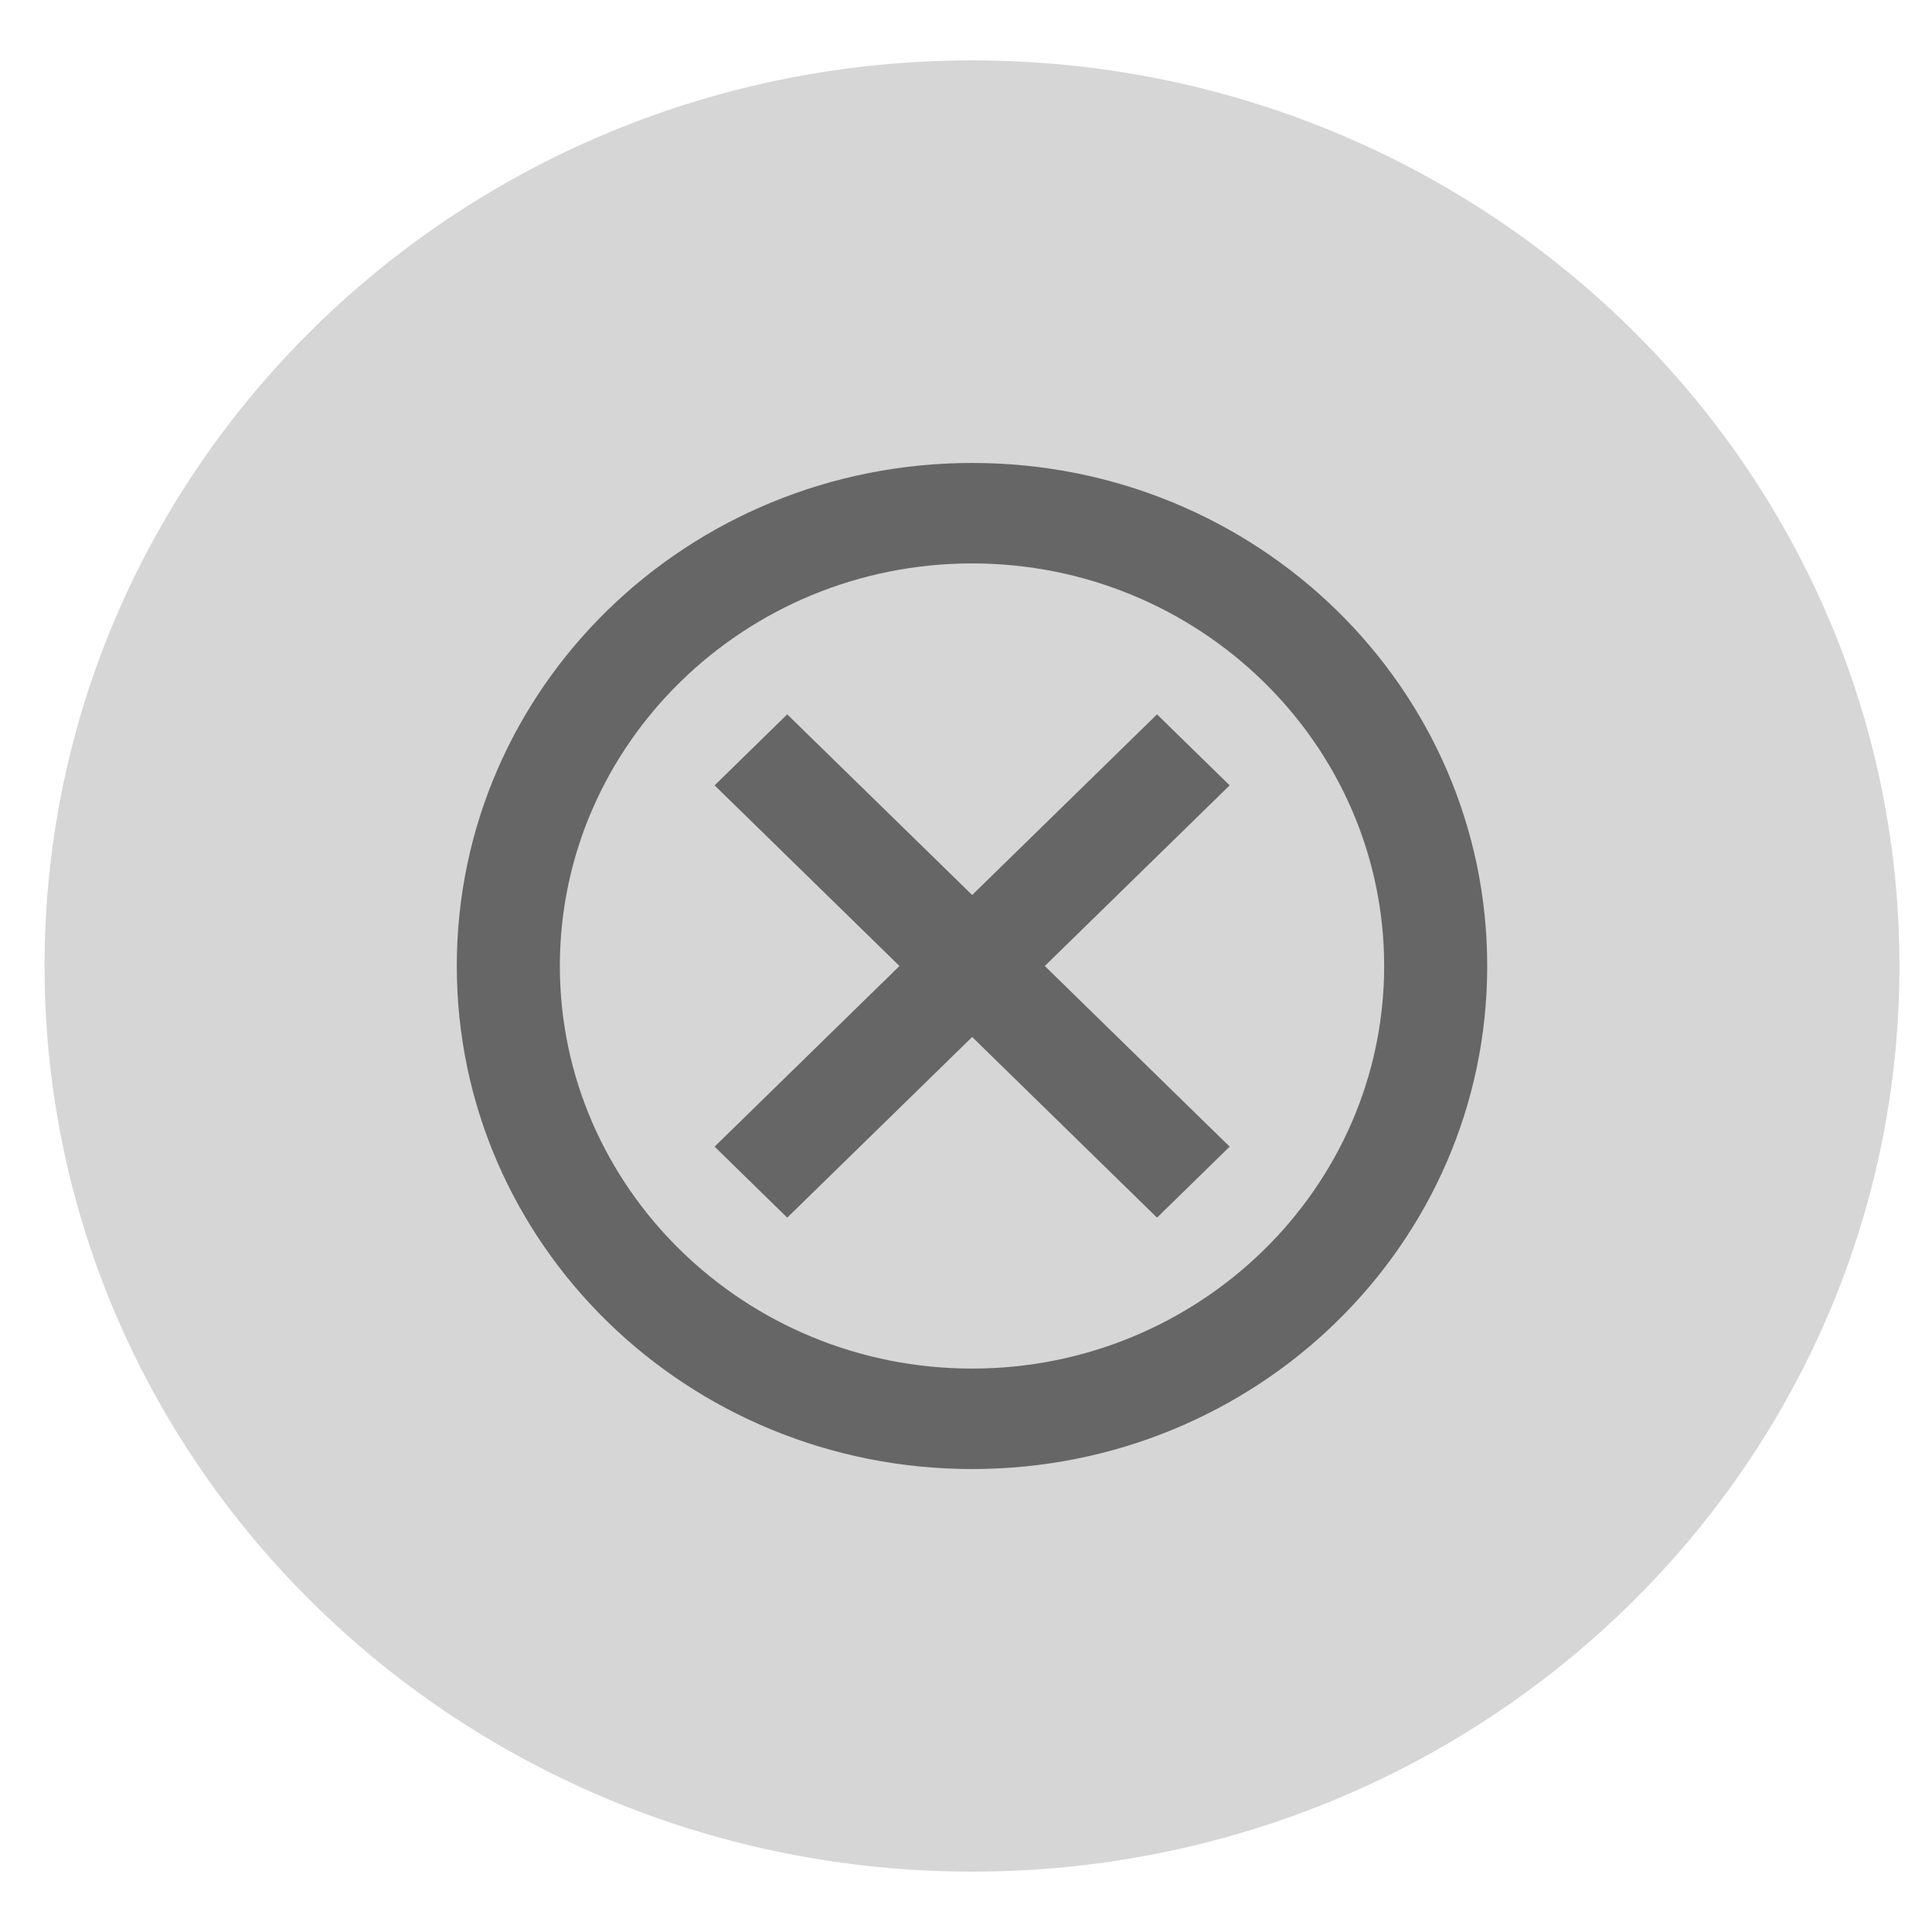
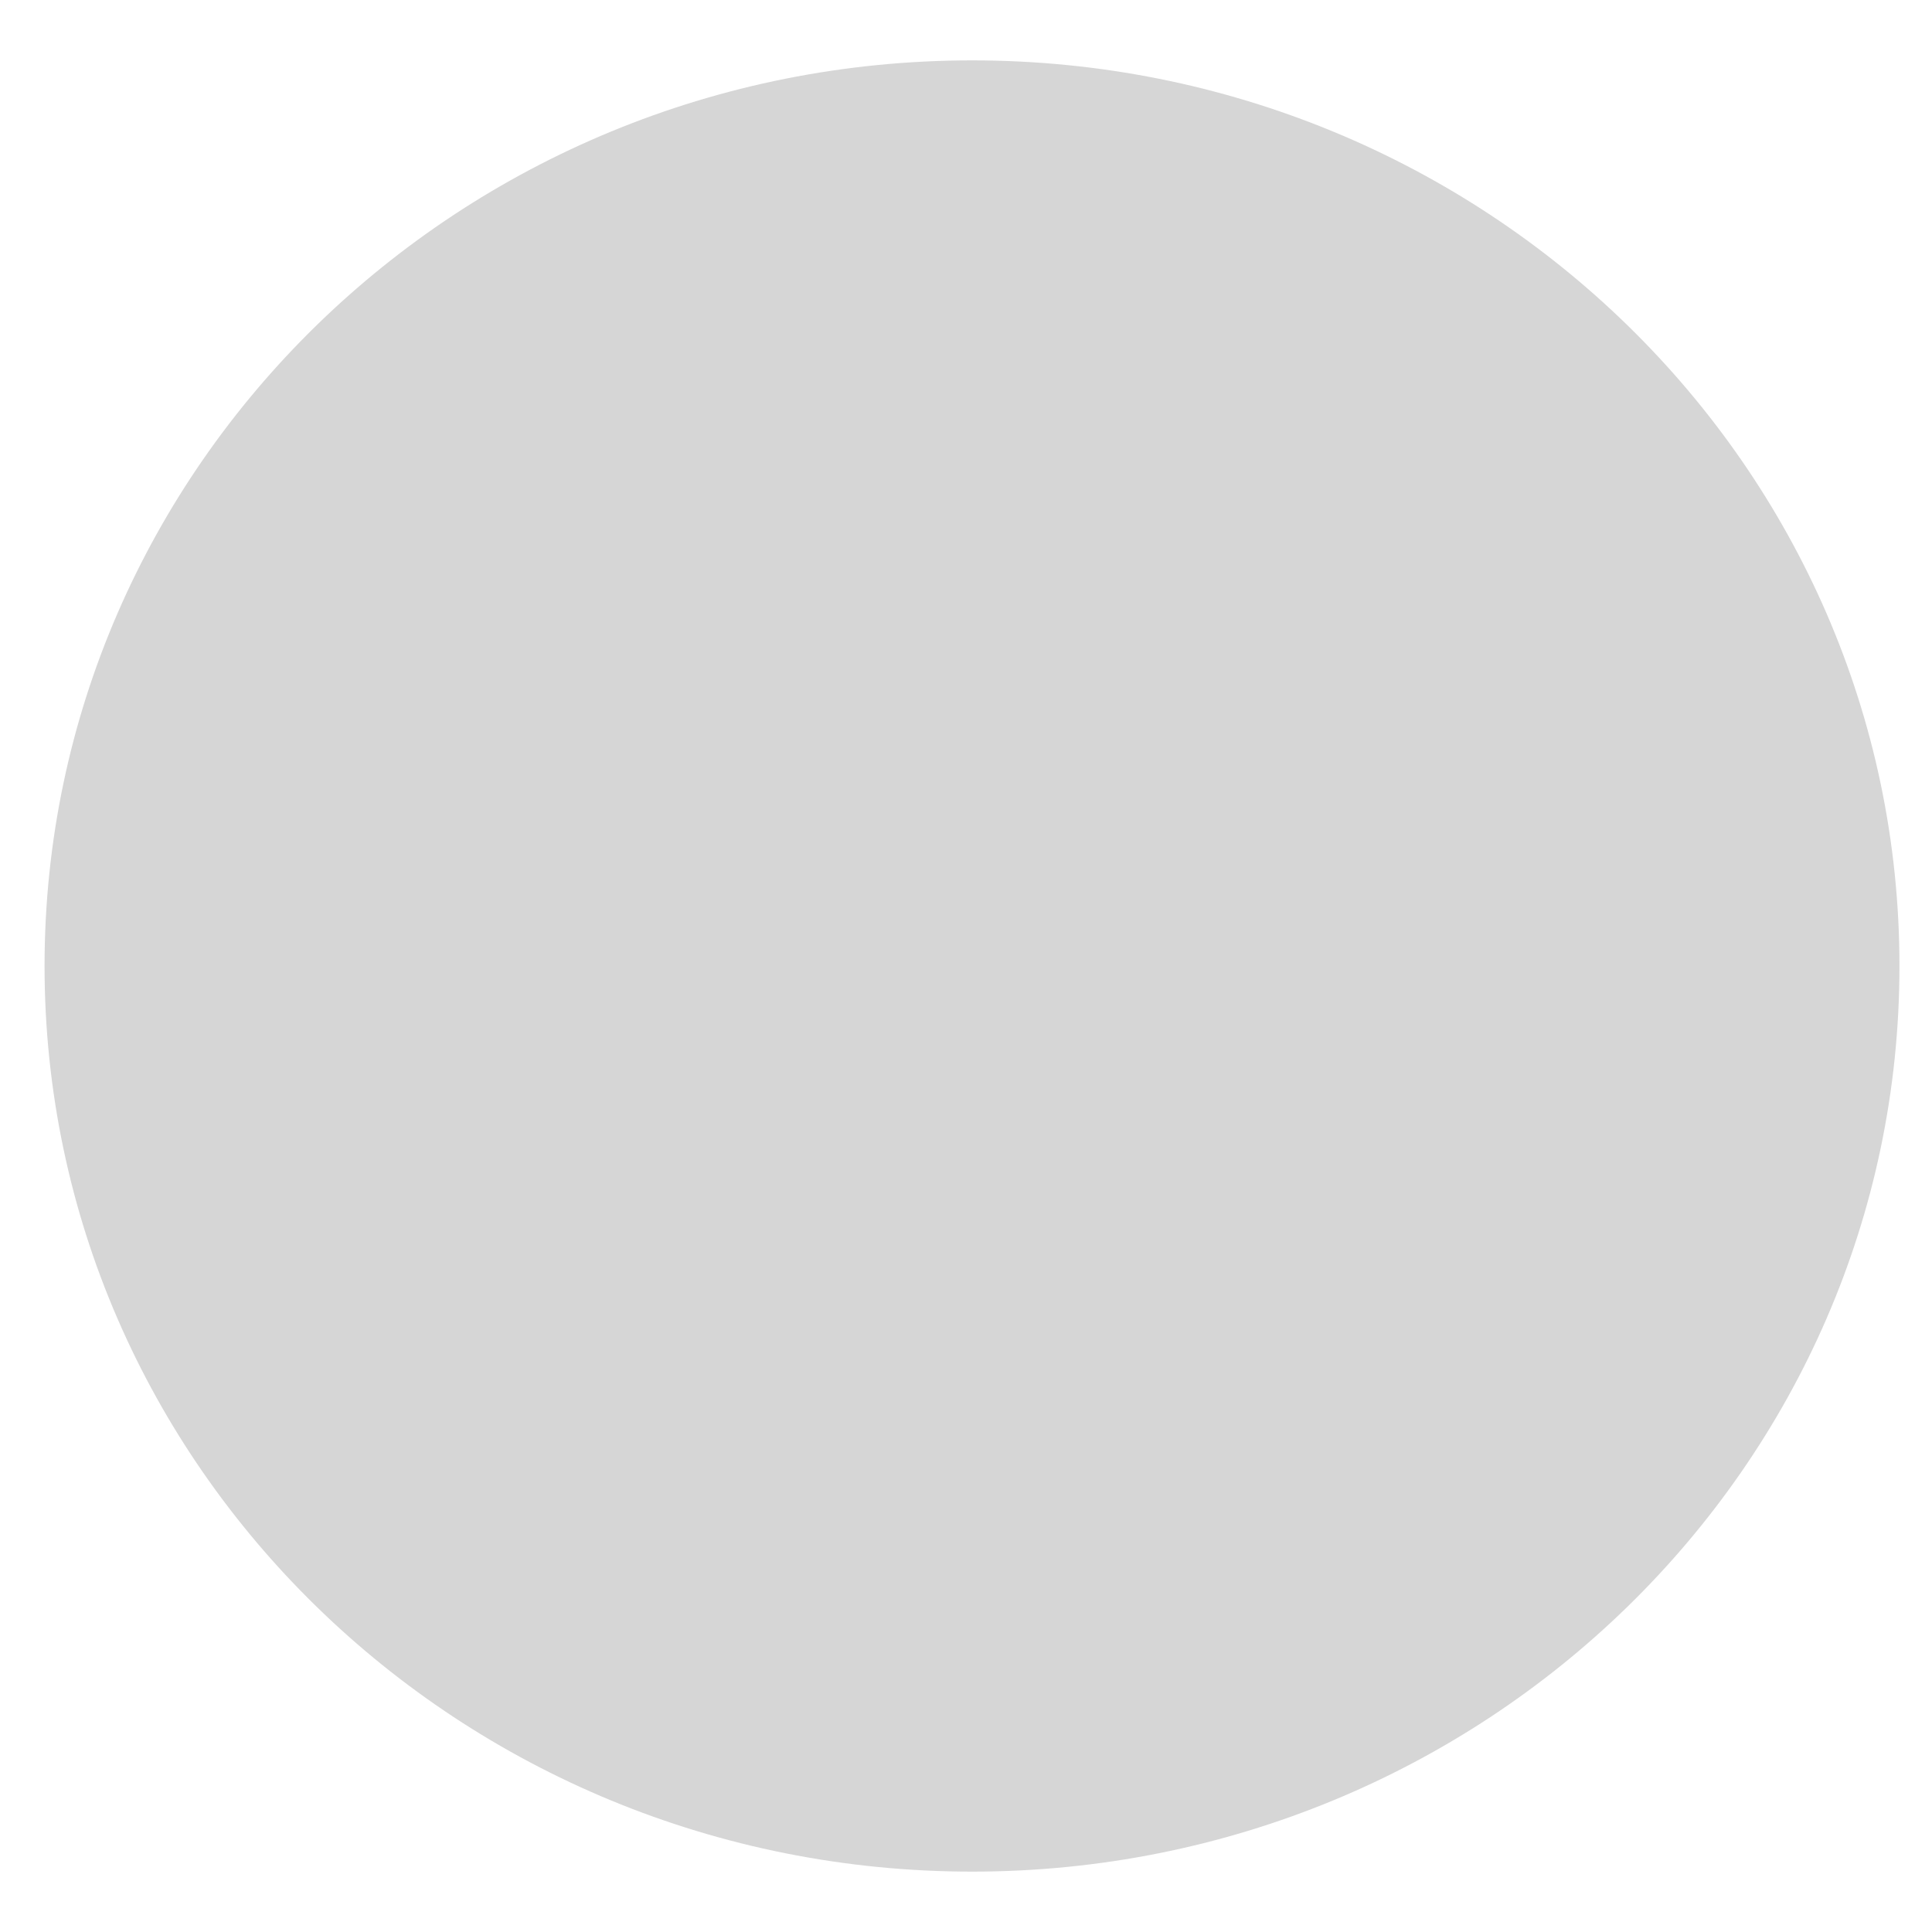
<svg xmlns="http://www.w3.org/2000/svg" width="32px" height="32px" viewBox="0 0 32 30" version="1.1">
  <g id="surface1">
    <path style=" stroke:none;fill-rule:nonzero;fill:rgb(83.922%,83.922%,83.922%);fill-opacity:1;" d="M 16.102 0 C 24.582 0 31.461 6.715 31.461 15 C 31.461 23.285 24.582 30 16.102 30 C 7.617 30 0.738 23.285 0.738 15 C 0.738 6.715 7.617 0 16.102 0 Z M 16.102 0 " />
-     <path style=" stroke:none;fill-rule:nonzero;fill:rgb(40%,40%,40%);fill-opacity:1;" d="M 16.102 6.668 C 11.383 6.668 7.566 10.391 7.566 15 C 7.566 19.609 11.383 23.332 16.102 23.332 C 20.82 23.332 24.633 19.609 24.633 15 C 24.633 10.391 20.82 6.668 16.102 6.668 Z M 16.102 21.668 C 12.336 21.668 9.273 18.676 9.273 15 C 9.273 11.324 12.336 8.332 16.102 8.332 C 19.863 8.332 22.926 11.324 22.926 15 C 22.926 18.676 19.863 21.668 16.102 21.668 Z M 19.164 10.832 L 16.102 13.824 L 13.039 10.832 L 11.836 12.008 L 14.898 15 L 11.836 17.992 L 13.039 19.168 L 16.102 16.176 L 19.164 19.168 L 20.367 17.992 L 17.305 15 L 20.367 12.008 Z M 19.164 10.832 " />
  </g>
</svg>